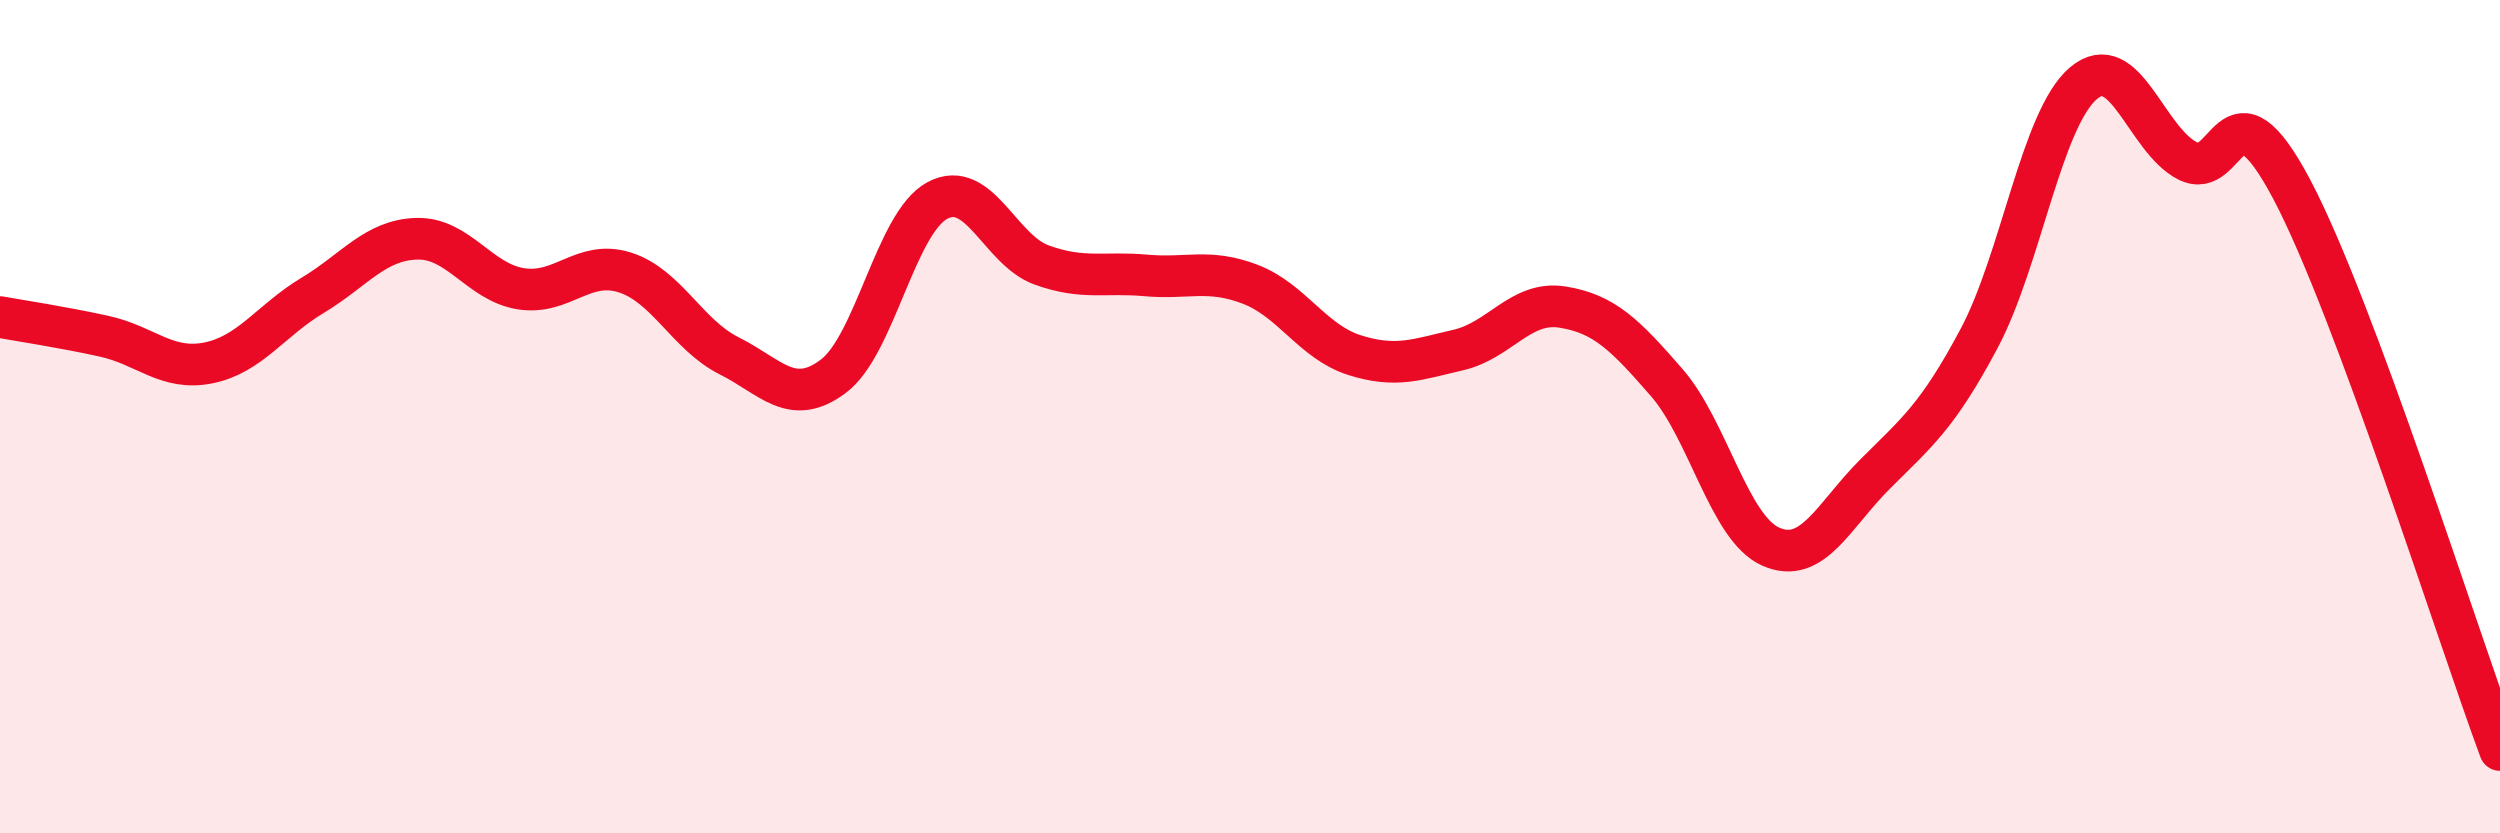
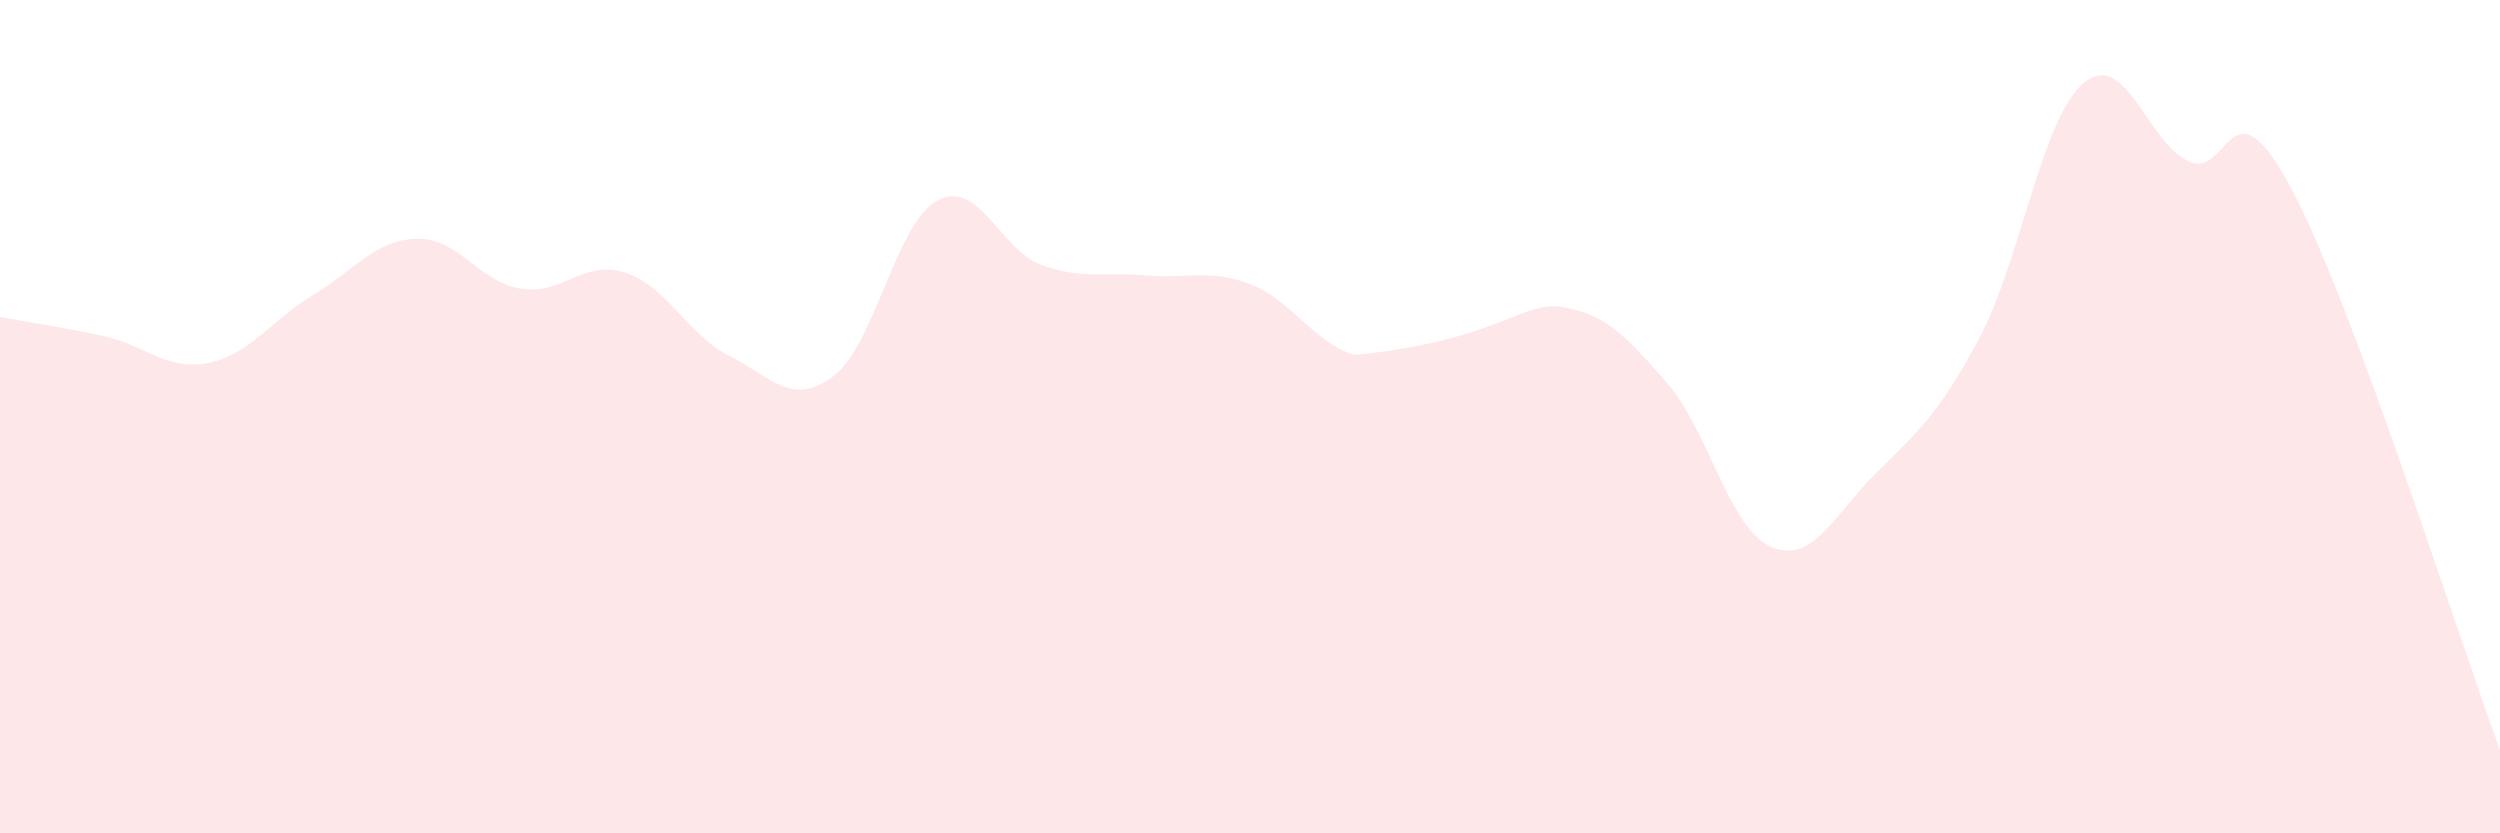
<svg xmlns="http://www.w3.org/2000/svg" width="60" height="20" viewBox="0 0 60 20">
-   <path d="M 0,7.61 C 0.5,7.7 1.5,7.85 2.5,8.07 C 3.5,8.29 4,8.91 5,8.71 C 6,8.51 6.5,7.69 7.5,7.09 C 8.5,6.49 9,5.76 10,5.73 C 11,5.7 11.5,6.77 12.5,6.93 C 13.5,7.09 14,6.22 15,6.54 C 16,6.86 16.5,8.04 17.5,8.54 C 18.5,9.04 19,9.78 20,9.03 C 21,8.28 21.5,5.34 22.5,4.81 C 23.5,4.28 24,6 25,6.36 C 26,6.72 26.5,6.52 27.5,6.61 C 28.5,6.7 29,6.44 30,6.82 C 31,7.2 31.5,8.2 32.5,8.52 C 33.5,8.84 34,8.63 35,8.4 C 36,8.17 36.5,7.21 37.5,7.37 C 38.5,7.53 39,8.03 40,9.18 C 41,10.33 41.5,12.68 42.5,13.12 C 43.5,13.56 44,12.38 45,11.38 C 46,10.38 46.5,10 47.5,8.12 C 48.5,6.24 49,2.85 50,2 C 51,1.15 51.5,3.35 52.5,3.86 C 53.5,4.37 53.5,1.71 55,4.54 C 56.5,7.37 59,15.31 60,18L60 20L0 20Z" fill="#EB0A25" opacity="0.1" stroke-linecap="round" stroke-linejoin="round" />
-   <path d="M 0,7.61 C 0.5,7.7 1.5,7.85 2.5,8.07 C 3.5,8.29 4,8.91 5,8.71 C 6,8.51 6.5,7.69 7.5,7.09 C 8.5,6.49 9,5.76 10,5.73 C 11,5.7 11.5,6.77 12.5,6.93 C 13.5,7.09 14,6.22 15,6.54 C 16,6.86 16.5,8.04 17.5,8.54 C 18.5,9.04 19,9.78 20,9.03 C 21,8.28 21.5,5.34 22.5,4.81 C 23.5,4.28 24,6 25,6.36 C 26,6.72 26.5,6.52 27.5,6.61 C 28.5,6.7 29,6.44 30,6.82 C 31,7.2 31.5,8.2 32.5,8.52 C 33.5,8.84 34,8.63 35,8.4 C 36,8.17 36.5,7.21 37.5,7.37 C 38.5,7.53 39,8.03 40,9.18 C 41,10.33 41.5,12.68 42.5,13.12 C 43.5,13.56 44,12.38 45,11.38 C 46,10.38 46.5,10 47.5,8.12 C 48.5,6.24 49,2.85 50,2 C 51,1.15 51.5,3.35 52.5,3.86 C 53.5,4.37 53.5,1.71 55,4.54 C 56.5,7.37 59,15.31 60,18" stroke="#EB0A25" stroke-width="1" fill="none" stroke-linecap="round" stroke-linejoin="round" />
+   <path d="M 0,7.61 C 0.5,7.7 1.5,7.85 2.5,8.07 C 3.5,8.29 4,8.91 5,8.71 C 6,8.51 6.5,7.69 7.5,7.09 C 8.5,6.49 9,5.76 10,5.73 C 11,5.7 11.5,6.77 12.5,6.93 C 13.5,7.09 14,6.22 15,6.54 C 16,6.86 16.5,8.04 17.5,8.54 C 18.5,9.04 19,9.78 20,9.03 C 21,8.28 21.5,5.34 22.5,4.81 C 23.5,4.28 24,6 25,6.36 C 26,6.72 26.5,6.52 27.5,6.61 C 28.5,6.7 29,6.44 30,6.82 C 31,7.2 31.5,8.2 32.5,8.52 C 36,8.17 36.5,7.21 37.5,7.37 C 38.5,7.53 39,8.03 40,9.18 C 41,10.33 41.5,12.68 42.5,13.12 C 43.5,13.56 44,12.38 45,11.38 C 46,10.38 46.5,10 47.5,8.12 C 48.5,6.24 49,2.85 50,2 C 51,1.15 51.5,3.35 52.5,3.86 C 53.5,4.37 53.5,1.71 55,4.54 C 56.5,7.37 59,15.31 60,18L60 20L0 20Z" fill="#EB0A25" opacity="0.1" stroke-linecap="round" stroke-linejoin="round" />
</svg>